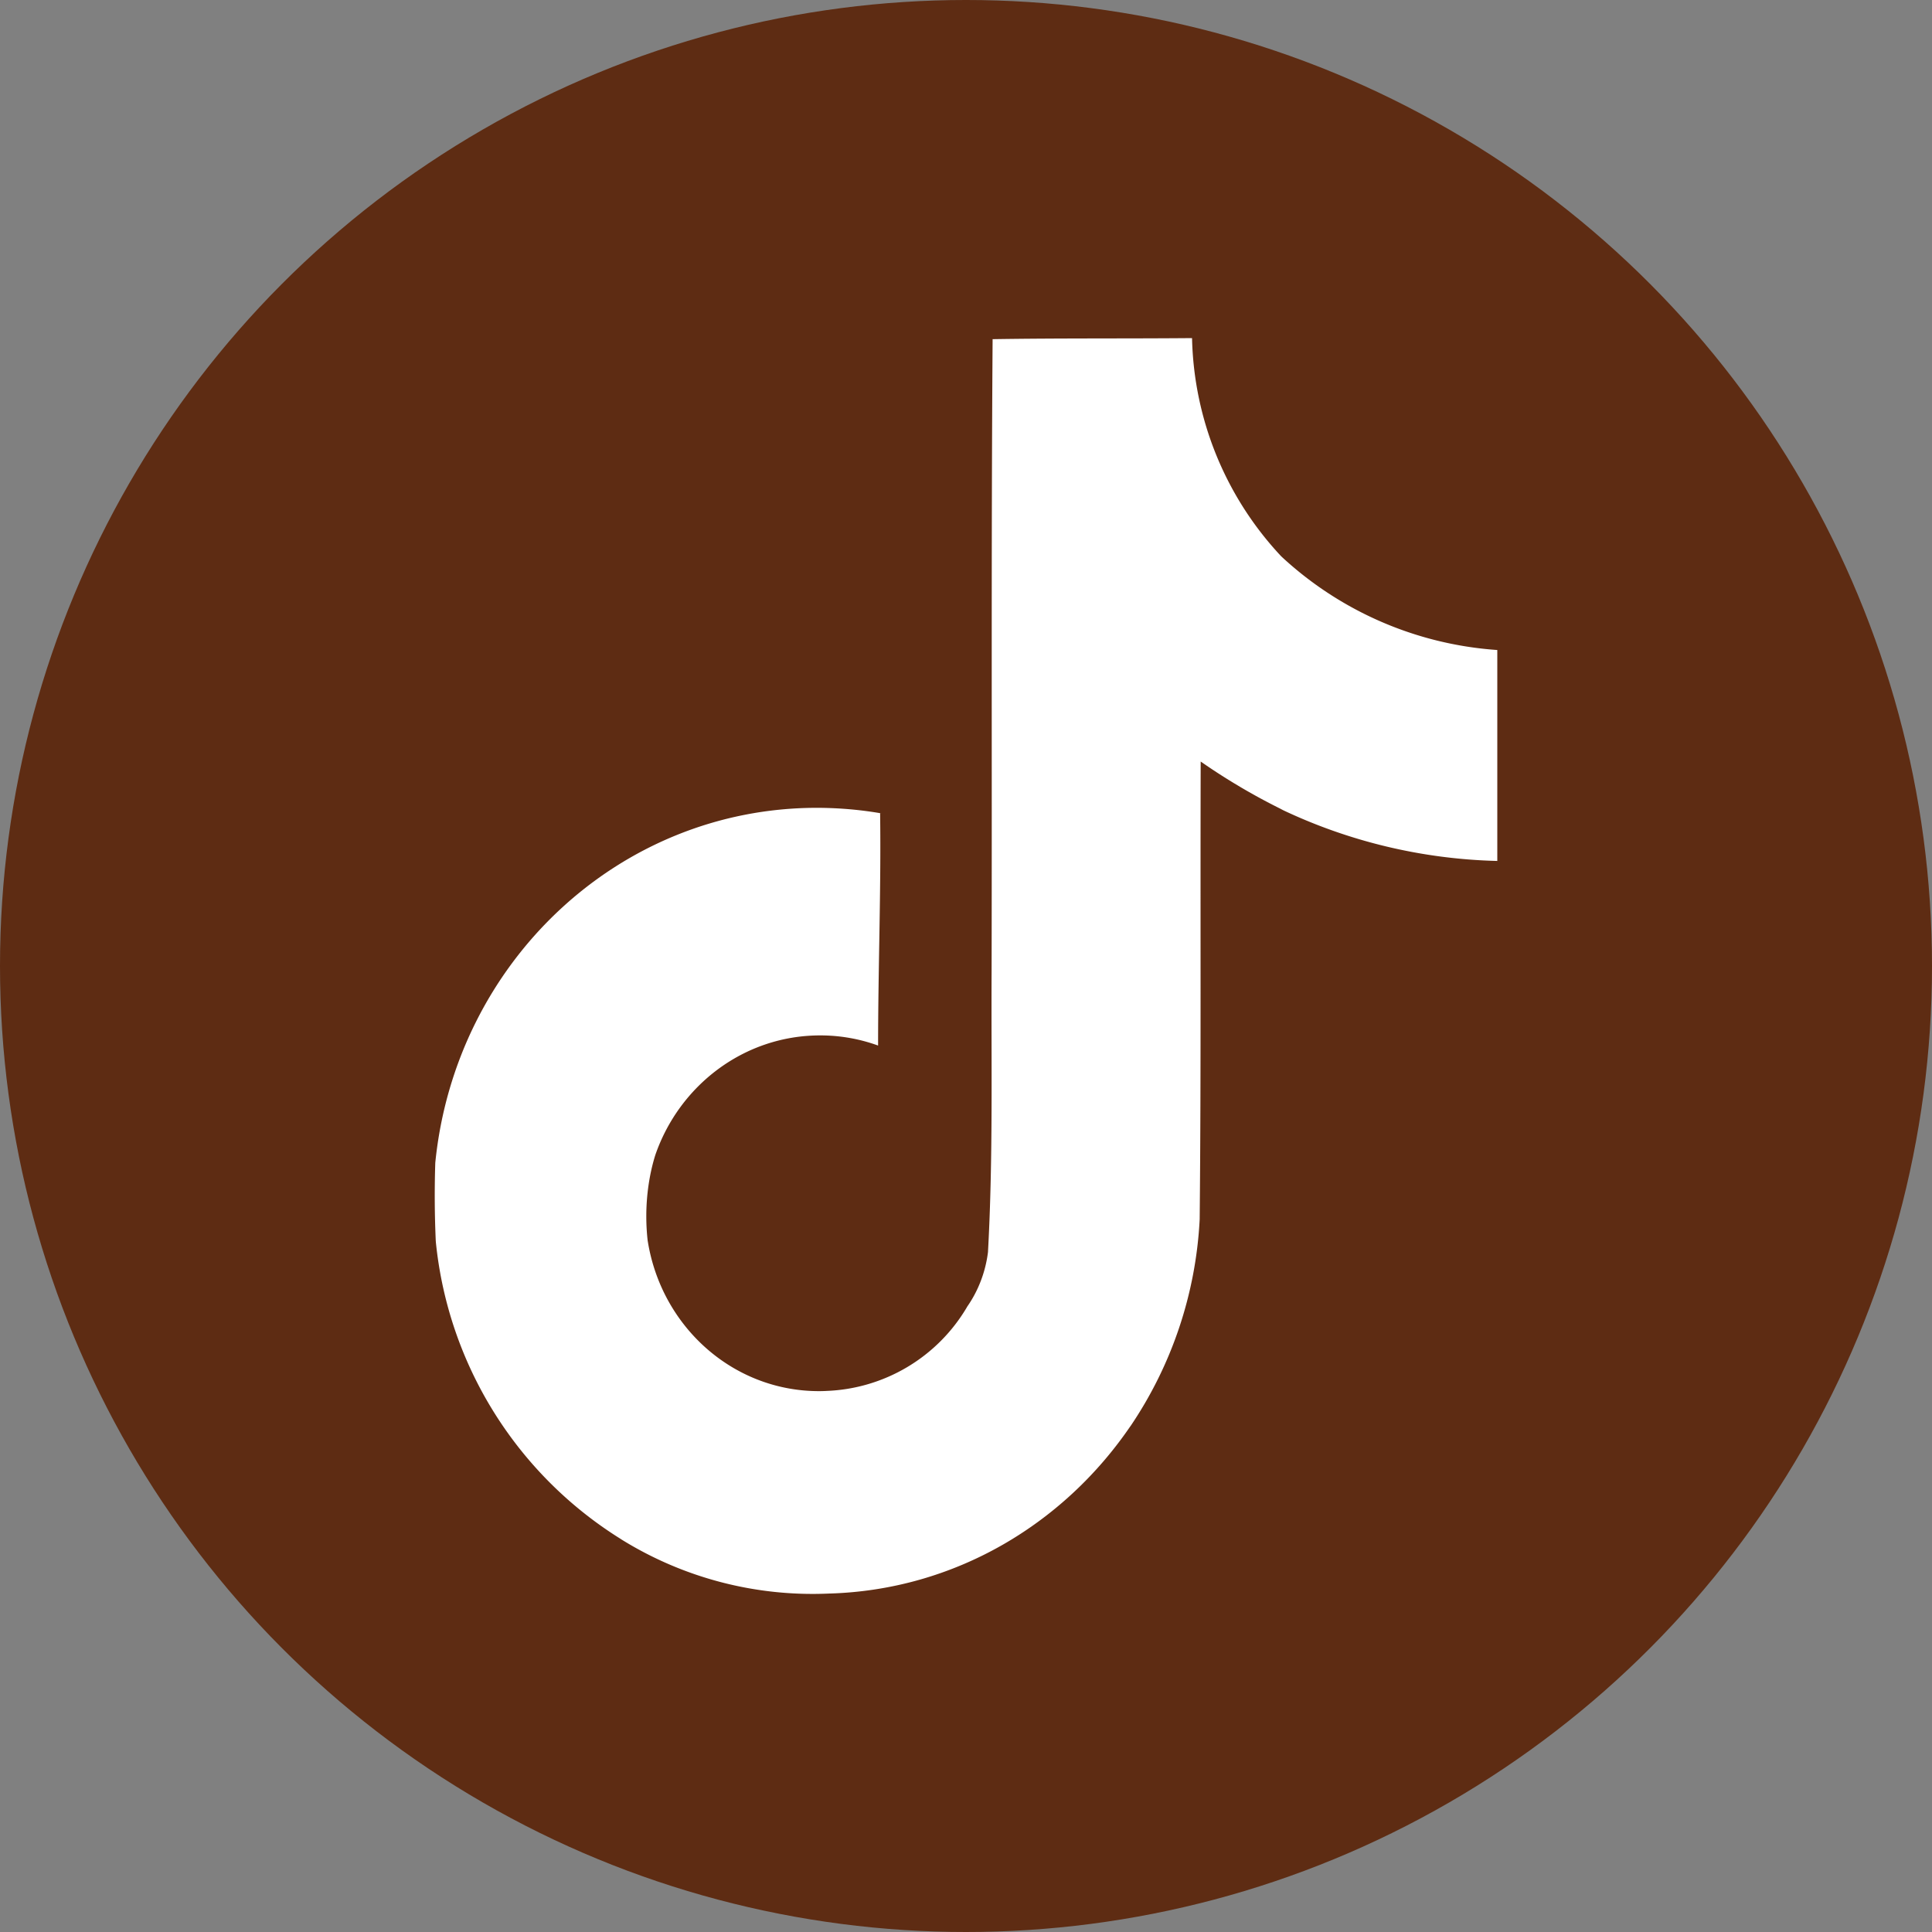
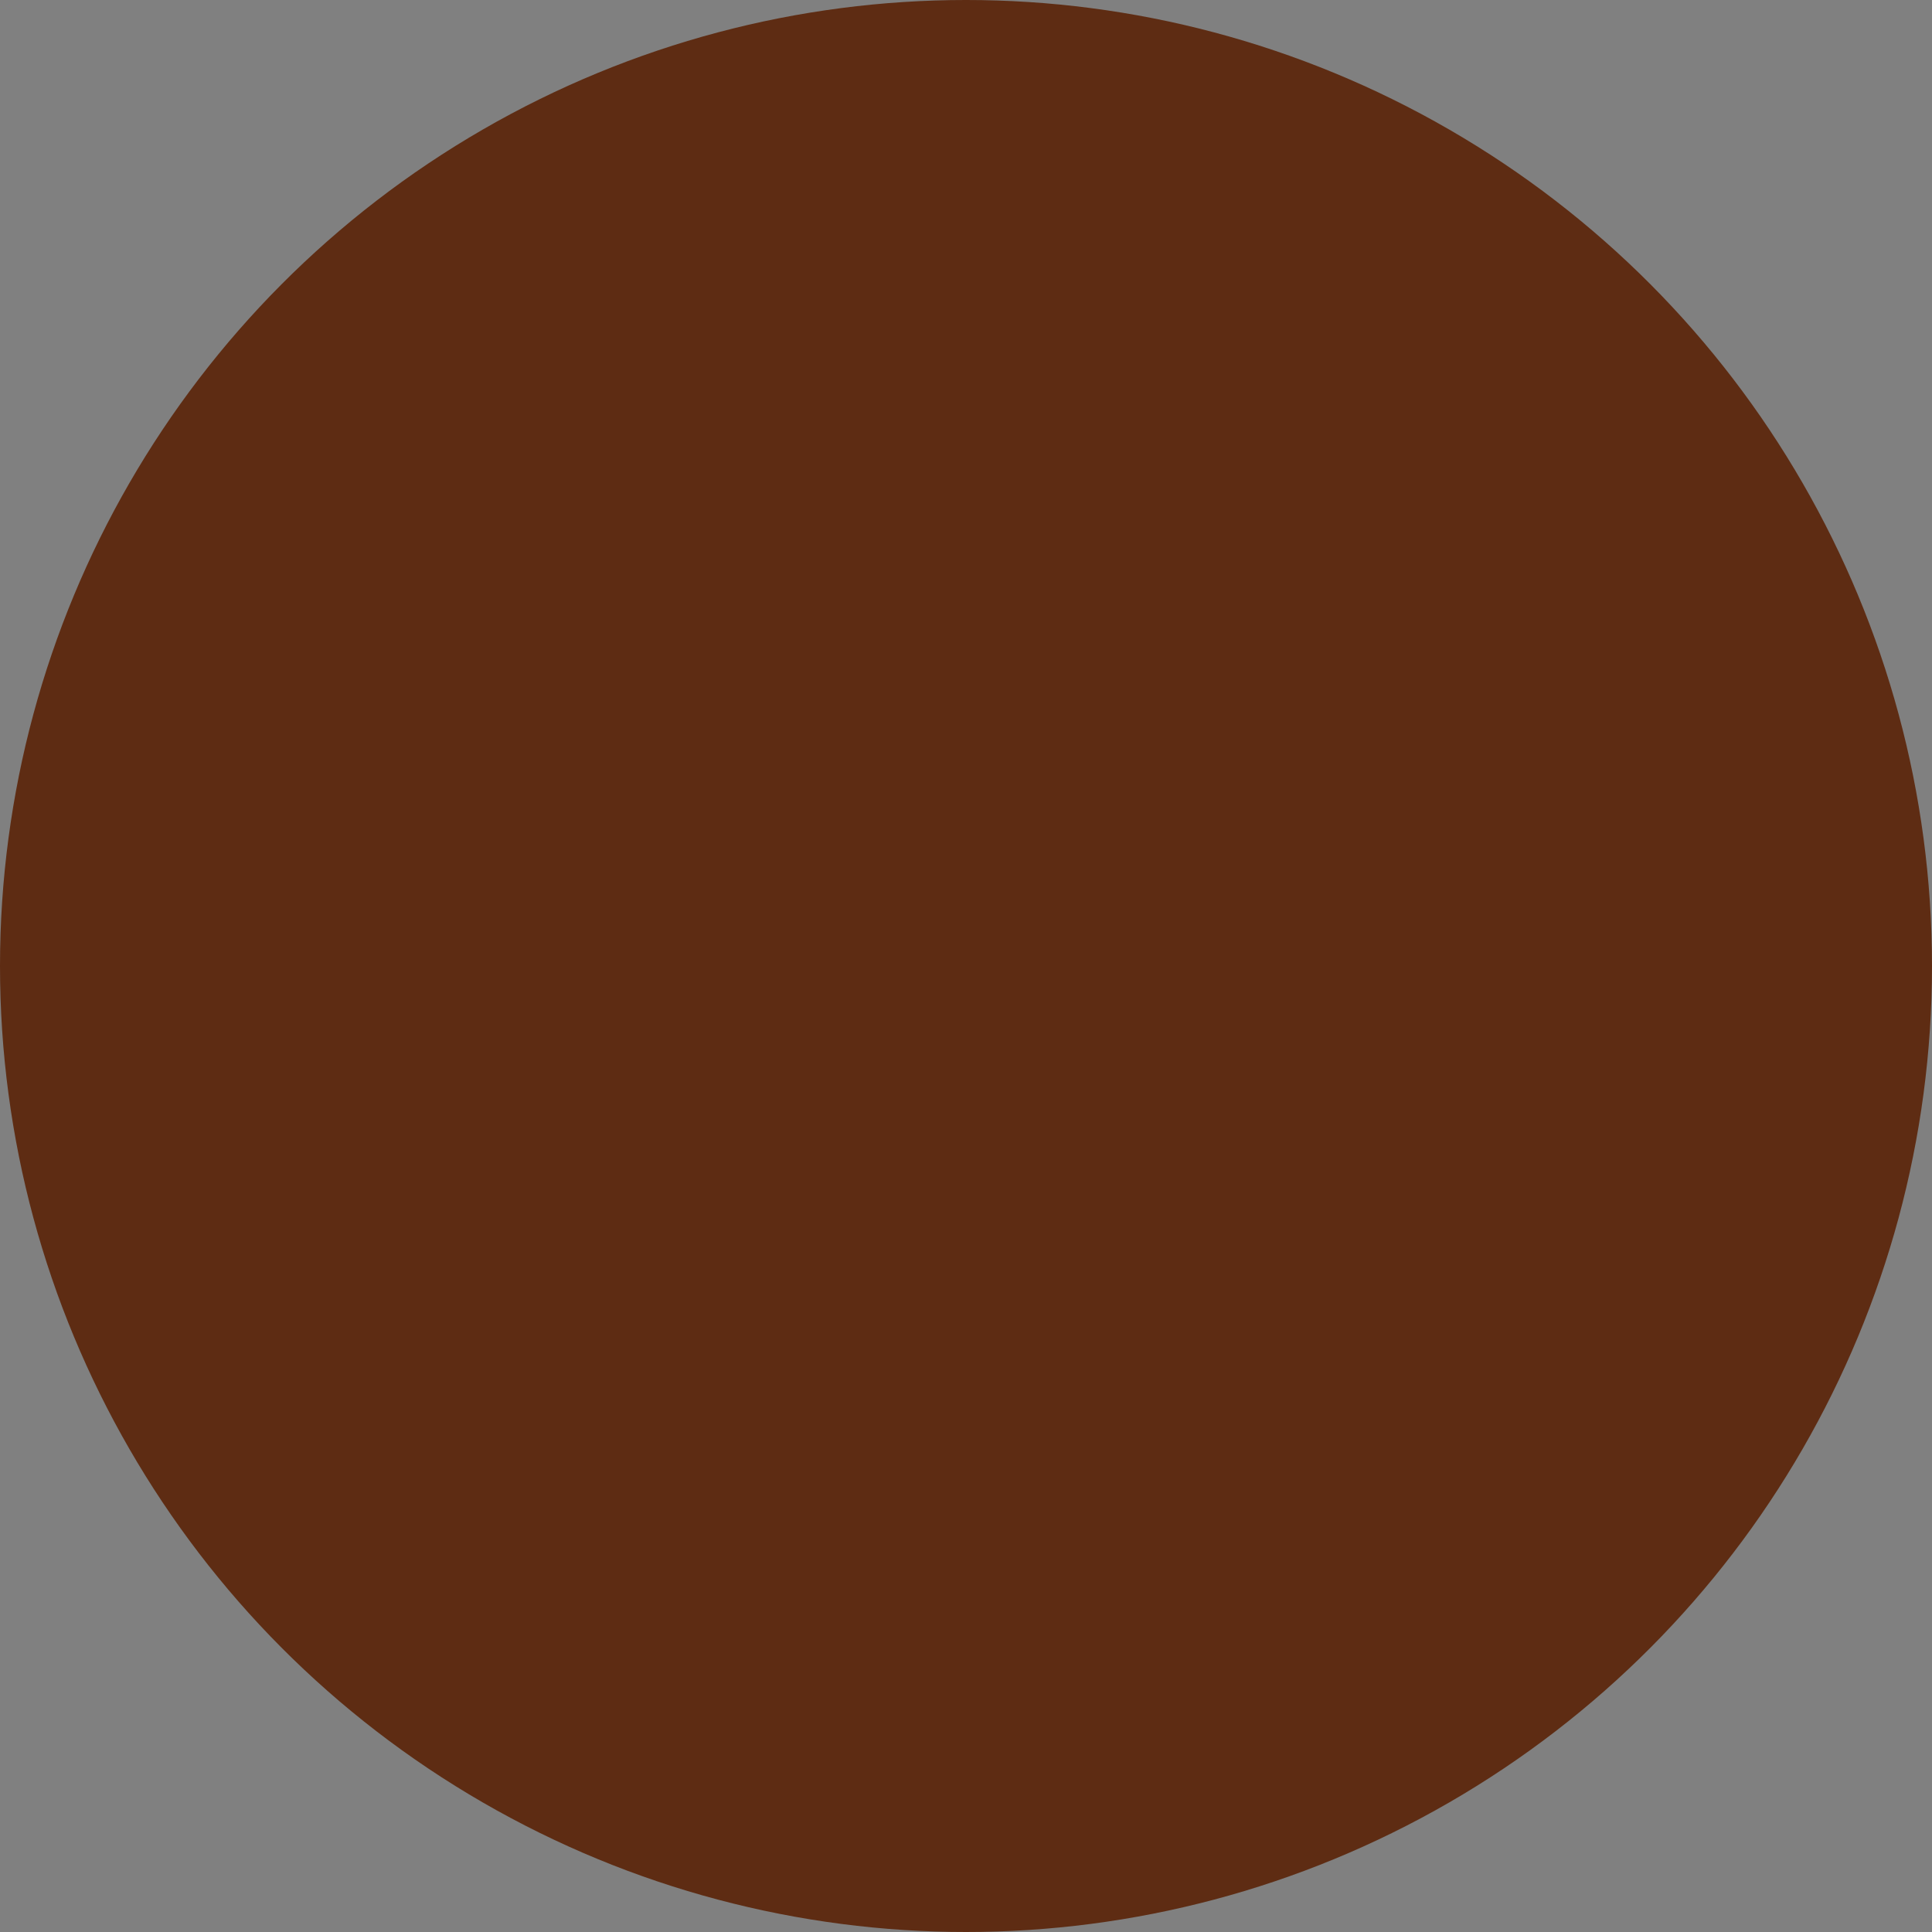
<svg xmlns="http://www.w3.org/2000/svg" width="40" height="40" fill="none">
  <rect width="100%" height="100%" fill="#808080" stroke="none" />
  <circle cx="20" cy="20" r="20" fill="#5E2C13" />
-   <path fill="#fff" d="M20.555 7.022C21.937 7 23.309 7.012 24.68 7a6.82 6.82 0 0 0 1.848 4.52l-.002-.002a7.3 7.3 0 0 0 4.45 1.938l.024.002v4.367a11 11 0 0 1-4.5-1.082l.068.03a13 13 0 0 1-1.753-1.037l.044.03c-.01 3.163.01 6.327-.021 9.48a8.4 8.4 0 0 1-1.442 4.295l.017-.027c-1.394 2.052-3.654 3.398-6.223 3.478h-.012a7.508 7.508 0 0 1-4.339-1.136l.034.02a8.21 8.21 0 0 1-3.848-6.15l-.003-.036a21 21 0 0 1-.01-1.615c.413-4.143 3.794-7.35 7.903-7.35q.694.002 1.354.119l-.047-.007c.021 1.603-.042 3.207-.042 4.81a3.5 3.5 0 0 0-1.2-.21c-1.576 0-2.918 1.036-3.414 2.481l-.008.026c-.112.37-.177.796-.177 1.237q0 .268.031.529l-.002-.021c.28 1.774 1.761 3.113 3.547 3.113q.077 0 .153-.004h-.008a3.53 3.53 0 0 0 2.914-1.729l.008-.015c.226-.323.38-.713.432-1.137v-.012c.106-1.94.064-3.868.074-5.808.01-4.367-.01-8.723.021-13.078z" />
</svg>